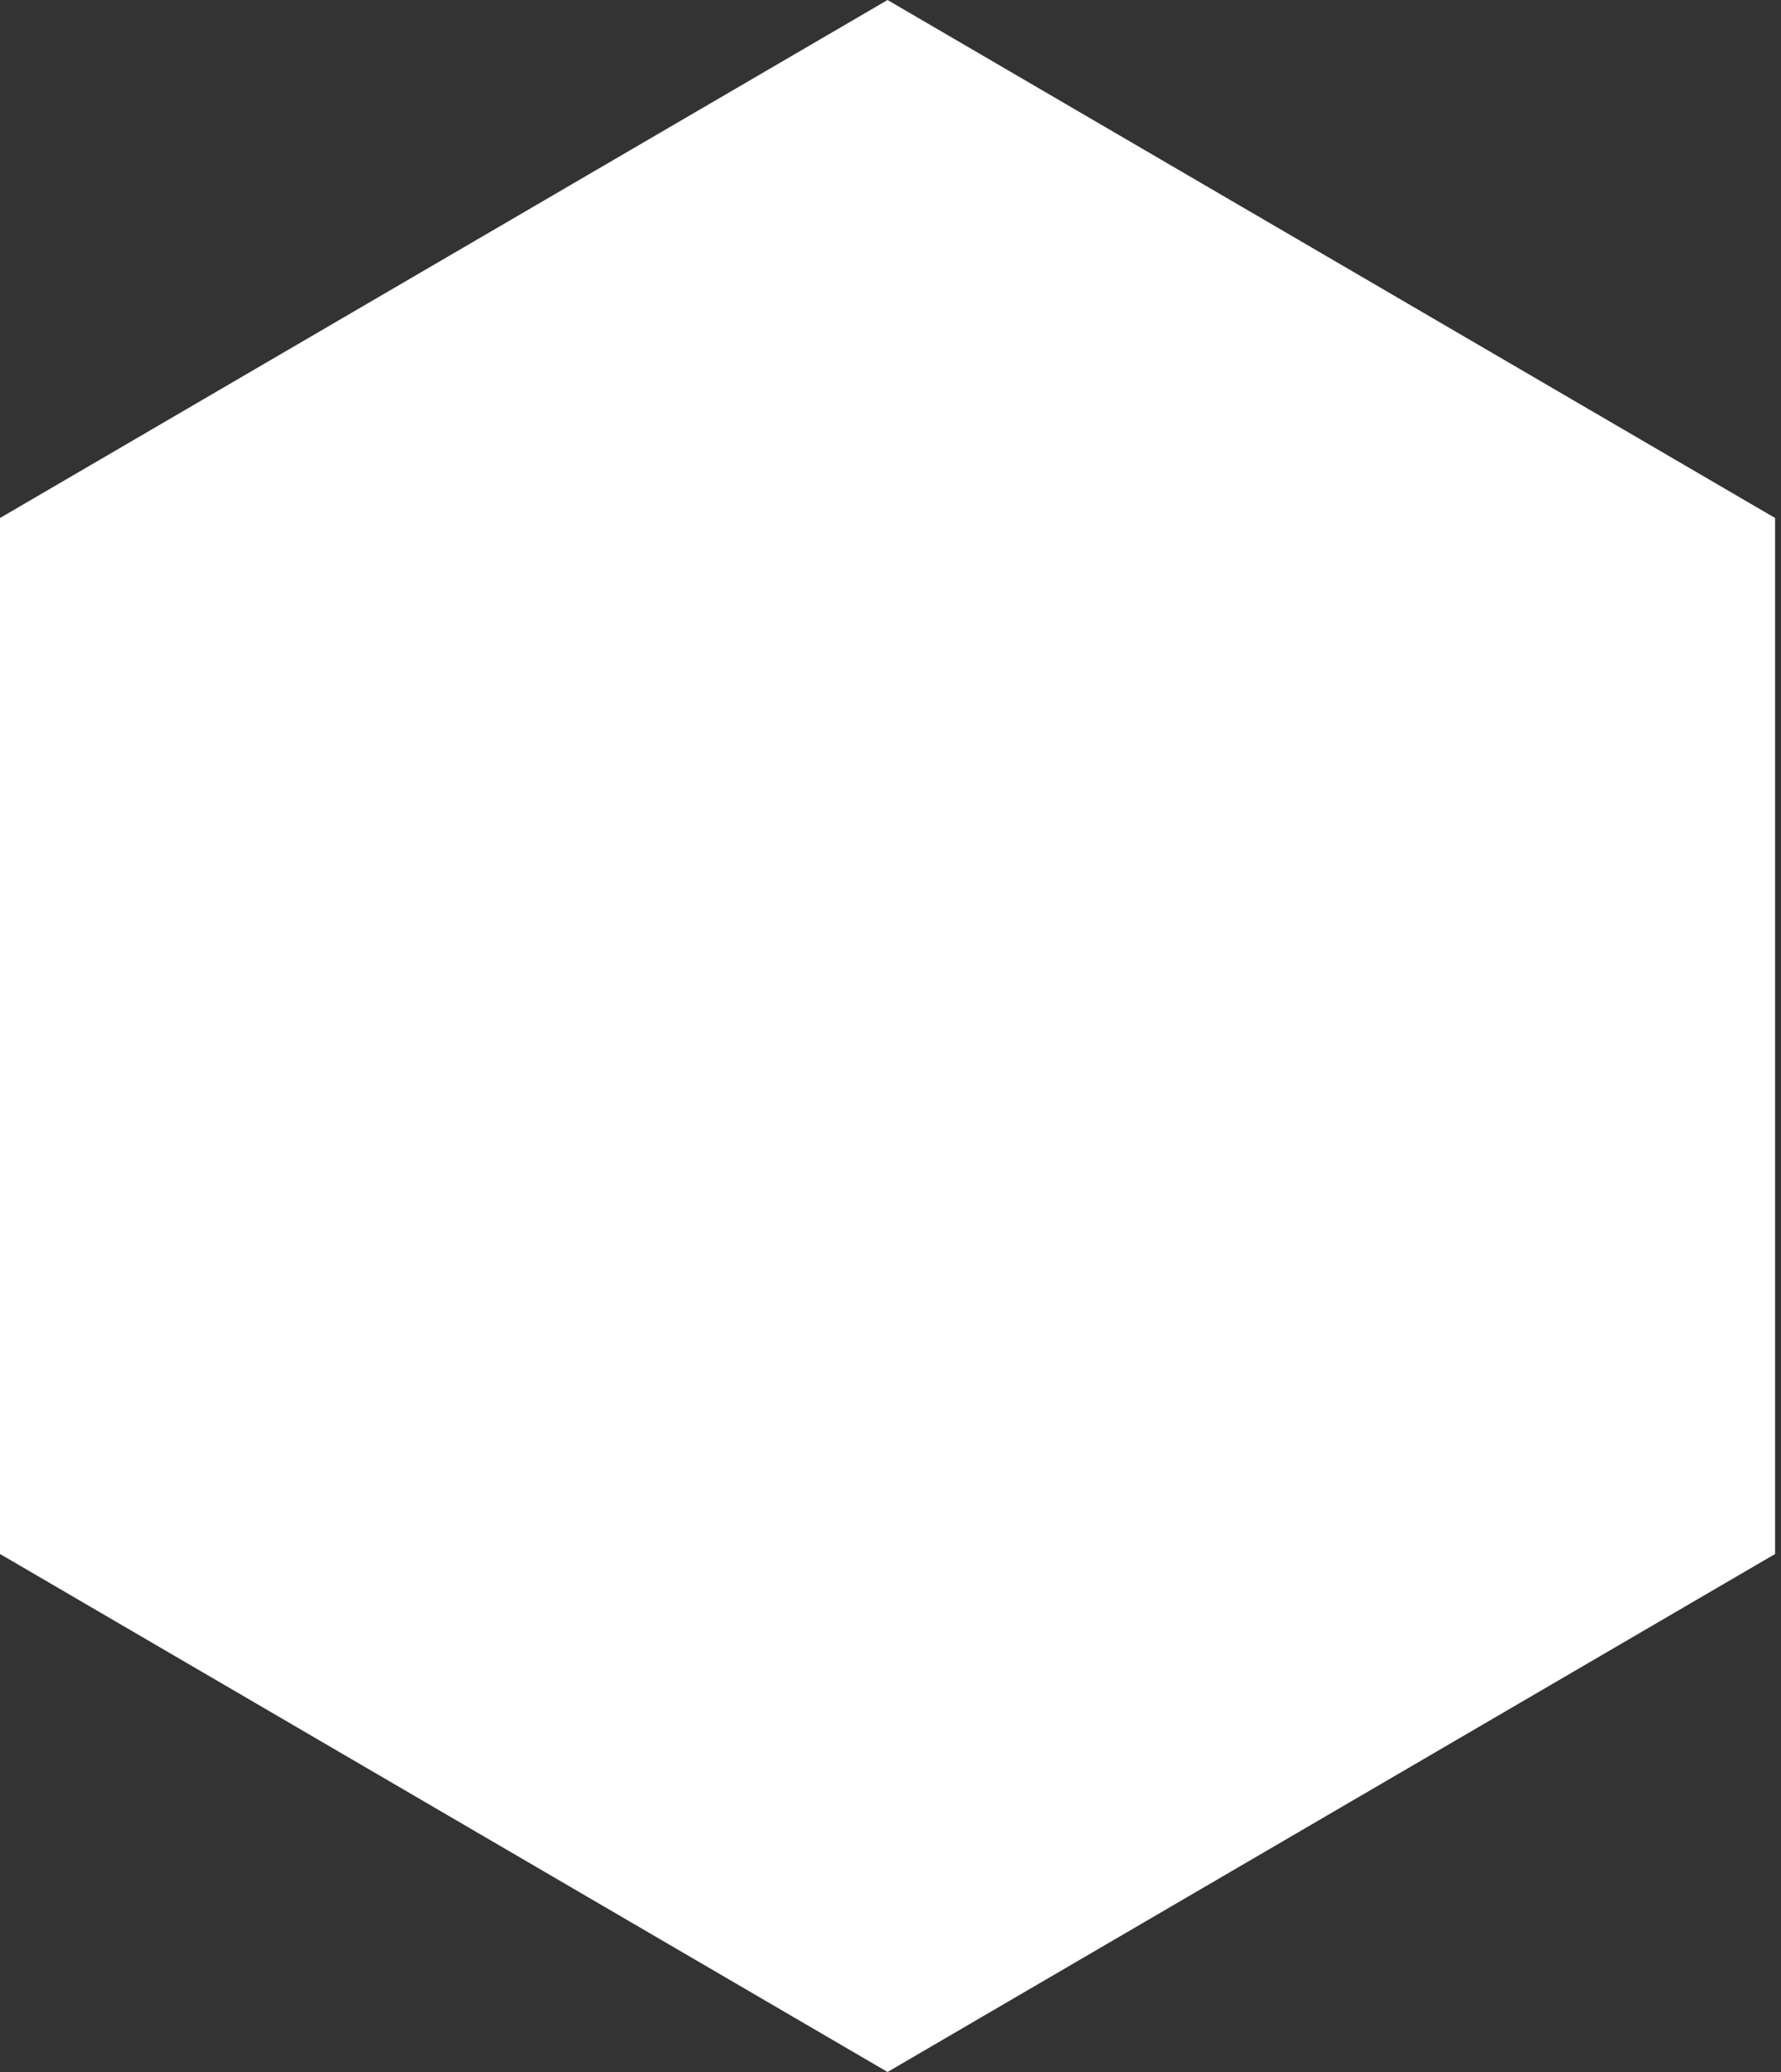
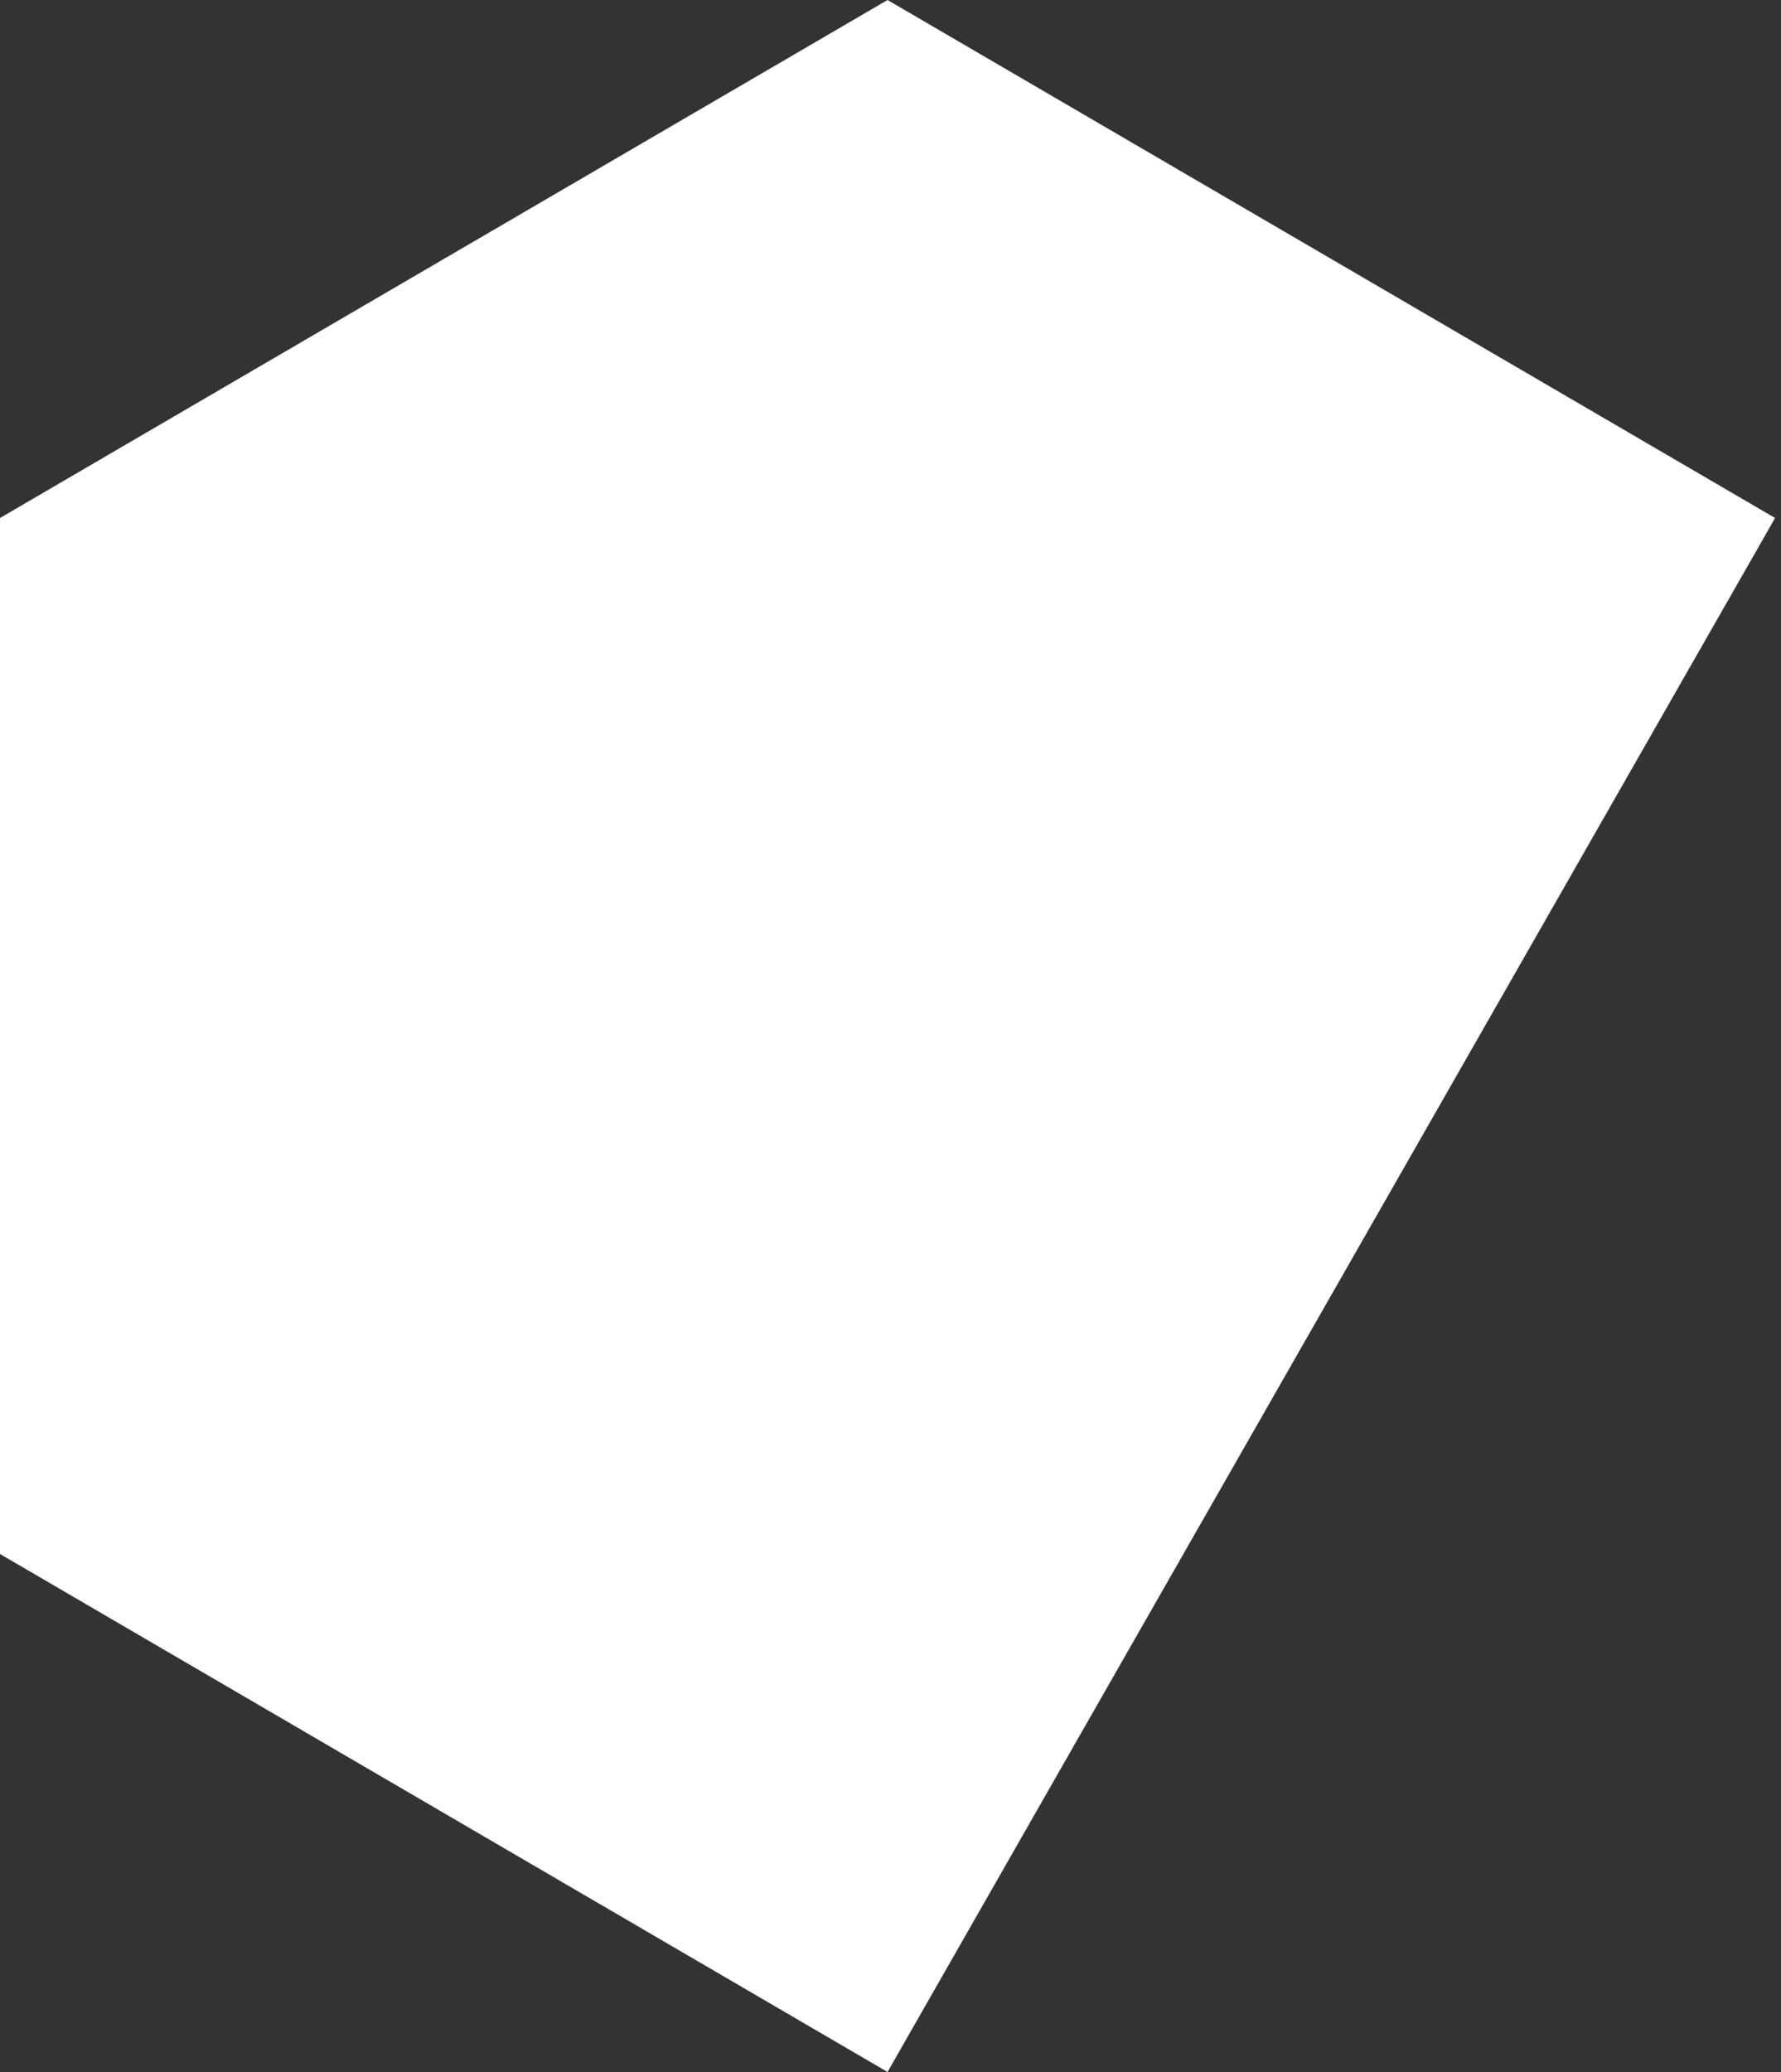
<svg xmlns="http://www.w3.org/2000/svg" width="172" height="200" viewBox="0 0 172 200" fill="none">
  <rect x="0" y="0" width="172" height="200" fill="#333333" stroke="none" />
-   <path d="M171.429 50V150L85.714 200L0 150V50L85.714 0L171.429 50Z" fill="white" />
+   <path d="M171.429 50L85.714 200L0 150V50L85.714 0L171.429 50Z" fill="white" />
</svg>